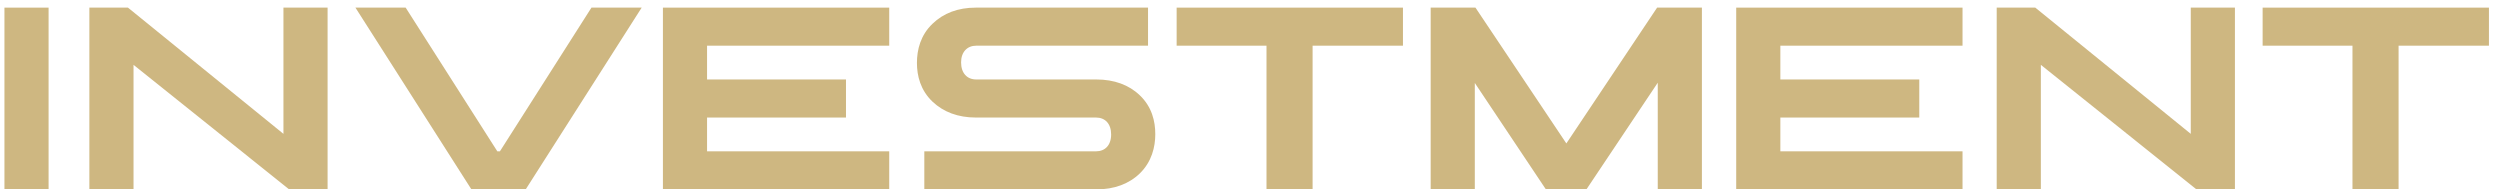
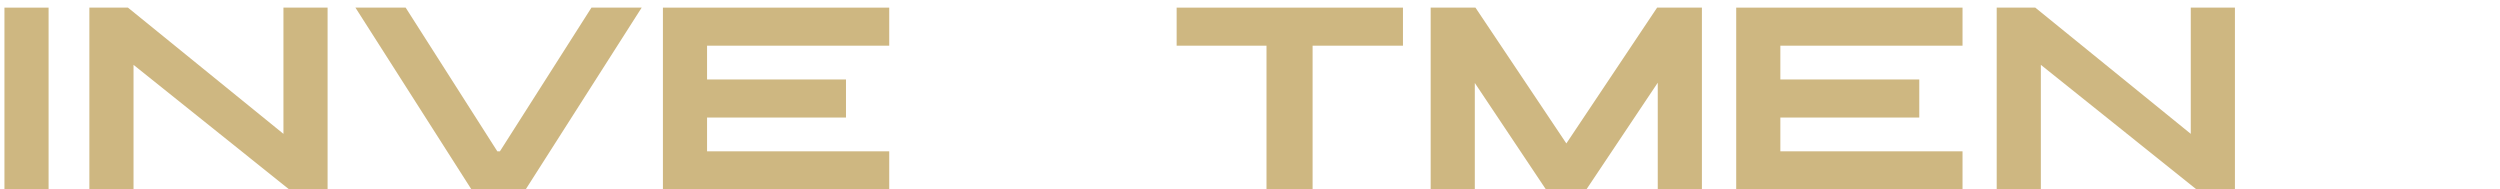
<svg xmlns="http://www.w3.org/2000/svg" width="198" height="15" viewBox="0 0 198 15" fill="none">
  <path d="M3.848 15H0.352V0.604H3.848V15Z" fill="#CEB781" />
  <path d="M10.575 15H7.078V0.604H10.134L22.449 10.601V0.604H25.945V15H22.9L10.575 5.136V15Z" fill="#CEB781" />
  <path d="M41.634 15H37.337L28.15 0.604H32.128L39.388 11.985H39.593L46.843 0.604H50.821L41.634 15Z" fill="#CEB781" />
  <path d="M70.427 15H52.503V0.604H70.427V3.618H55.999V6.294H67.002V9.309H55.999V11.985H70.427V15Z" fill="#CEB781" />
-   <path d="M86.833 15H73.206V11.985H86.802C87.52 11.985 88.002 11.503 88.002 10.652C88.002 9.801 87.53 9.309 86.802 9.309H77.287C75.872 9.309 74.723 8.868 73.862 8.058C72.898 7.146 72.621 5.997 72.621 4.982C72.621 3.957 72.898 2.788 73.862 1.875C74.723 1.044 75.872 0.604 77.287 0.604H90.924V3.618H77.317C76.61 3.618 76.118 4.11 76.118 4.941C76.118 5.802 76.6 6.294 77.317 6.294H86.833C88.238 6.294 89.417 6.725 90.268 7.545C91.232 8.458 91.499 9.606 91.499 10.622C91.499 11.637 91.222 12.806 90.278 13.729C89.427 14.559 88.248 15 86.833 15Z" fill="#CEB781" />
  <path d="M103.957 15H100.307V3.618H93.19V0.604H111.114V3.618H103.957V15Z" fill="#CEB781" />
  <path d="M116.805 14.99H113.309V0.604H116.856L124.055 11.36L131.243 0.604H134.791V14.99H131.294V6.551L125.644 15H122.435L116.805 6.571V14.99Z" fill="#CEB781" />
  <path d="M155.432 15H137.508V0.604H155.432V3.618H141.004V6.294H152.007V9.309H141.004V11.985H155.432V15Z" fill="#CEB781" />
  <path d="M161.635 15H158.139V0.604H161.194L173.509 10.601V0.604H177.006V15H173.96L161.635 5.136V15Z" fill="#CEB781" />
-   <path d="M189.967 15H186.316V3.618H179.2V0.604H197.124V3.618H189.967V15Z" fill="#CEB781" />
</svg>